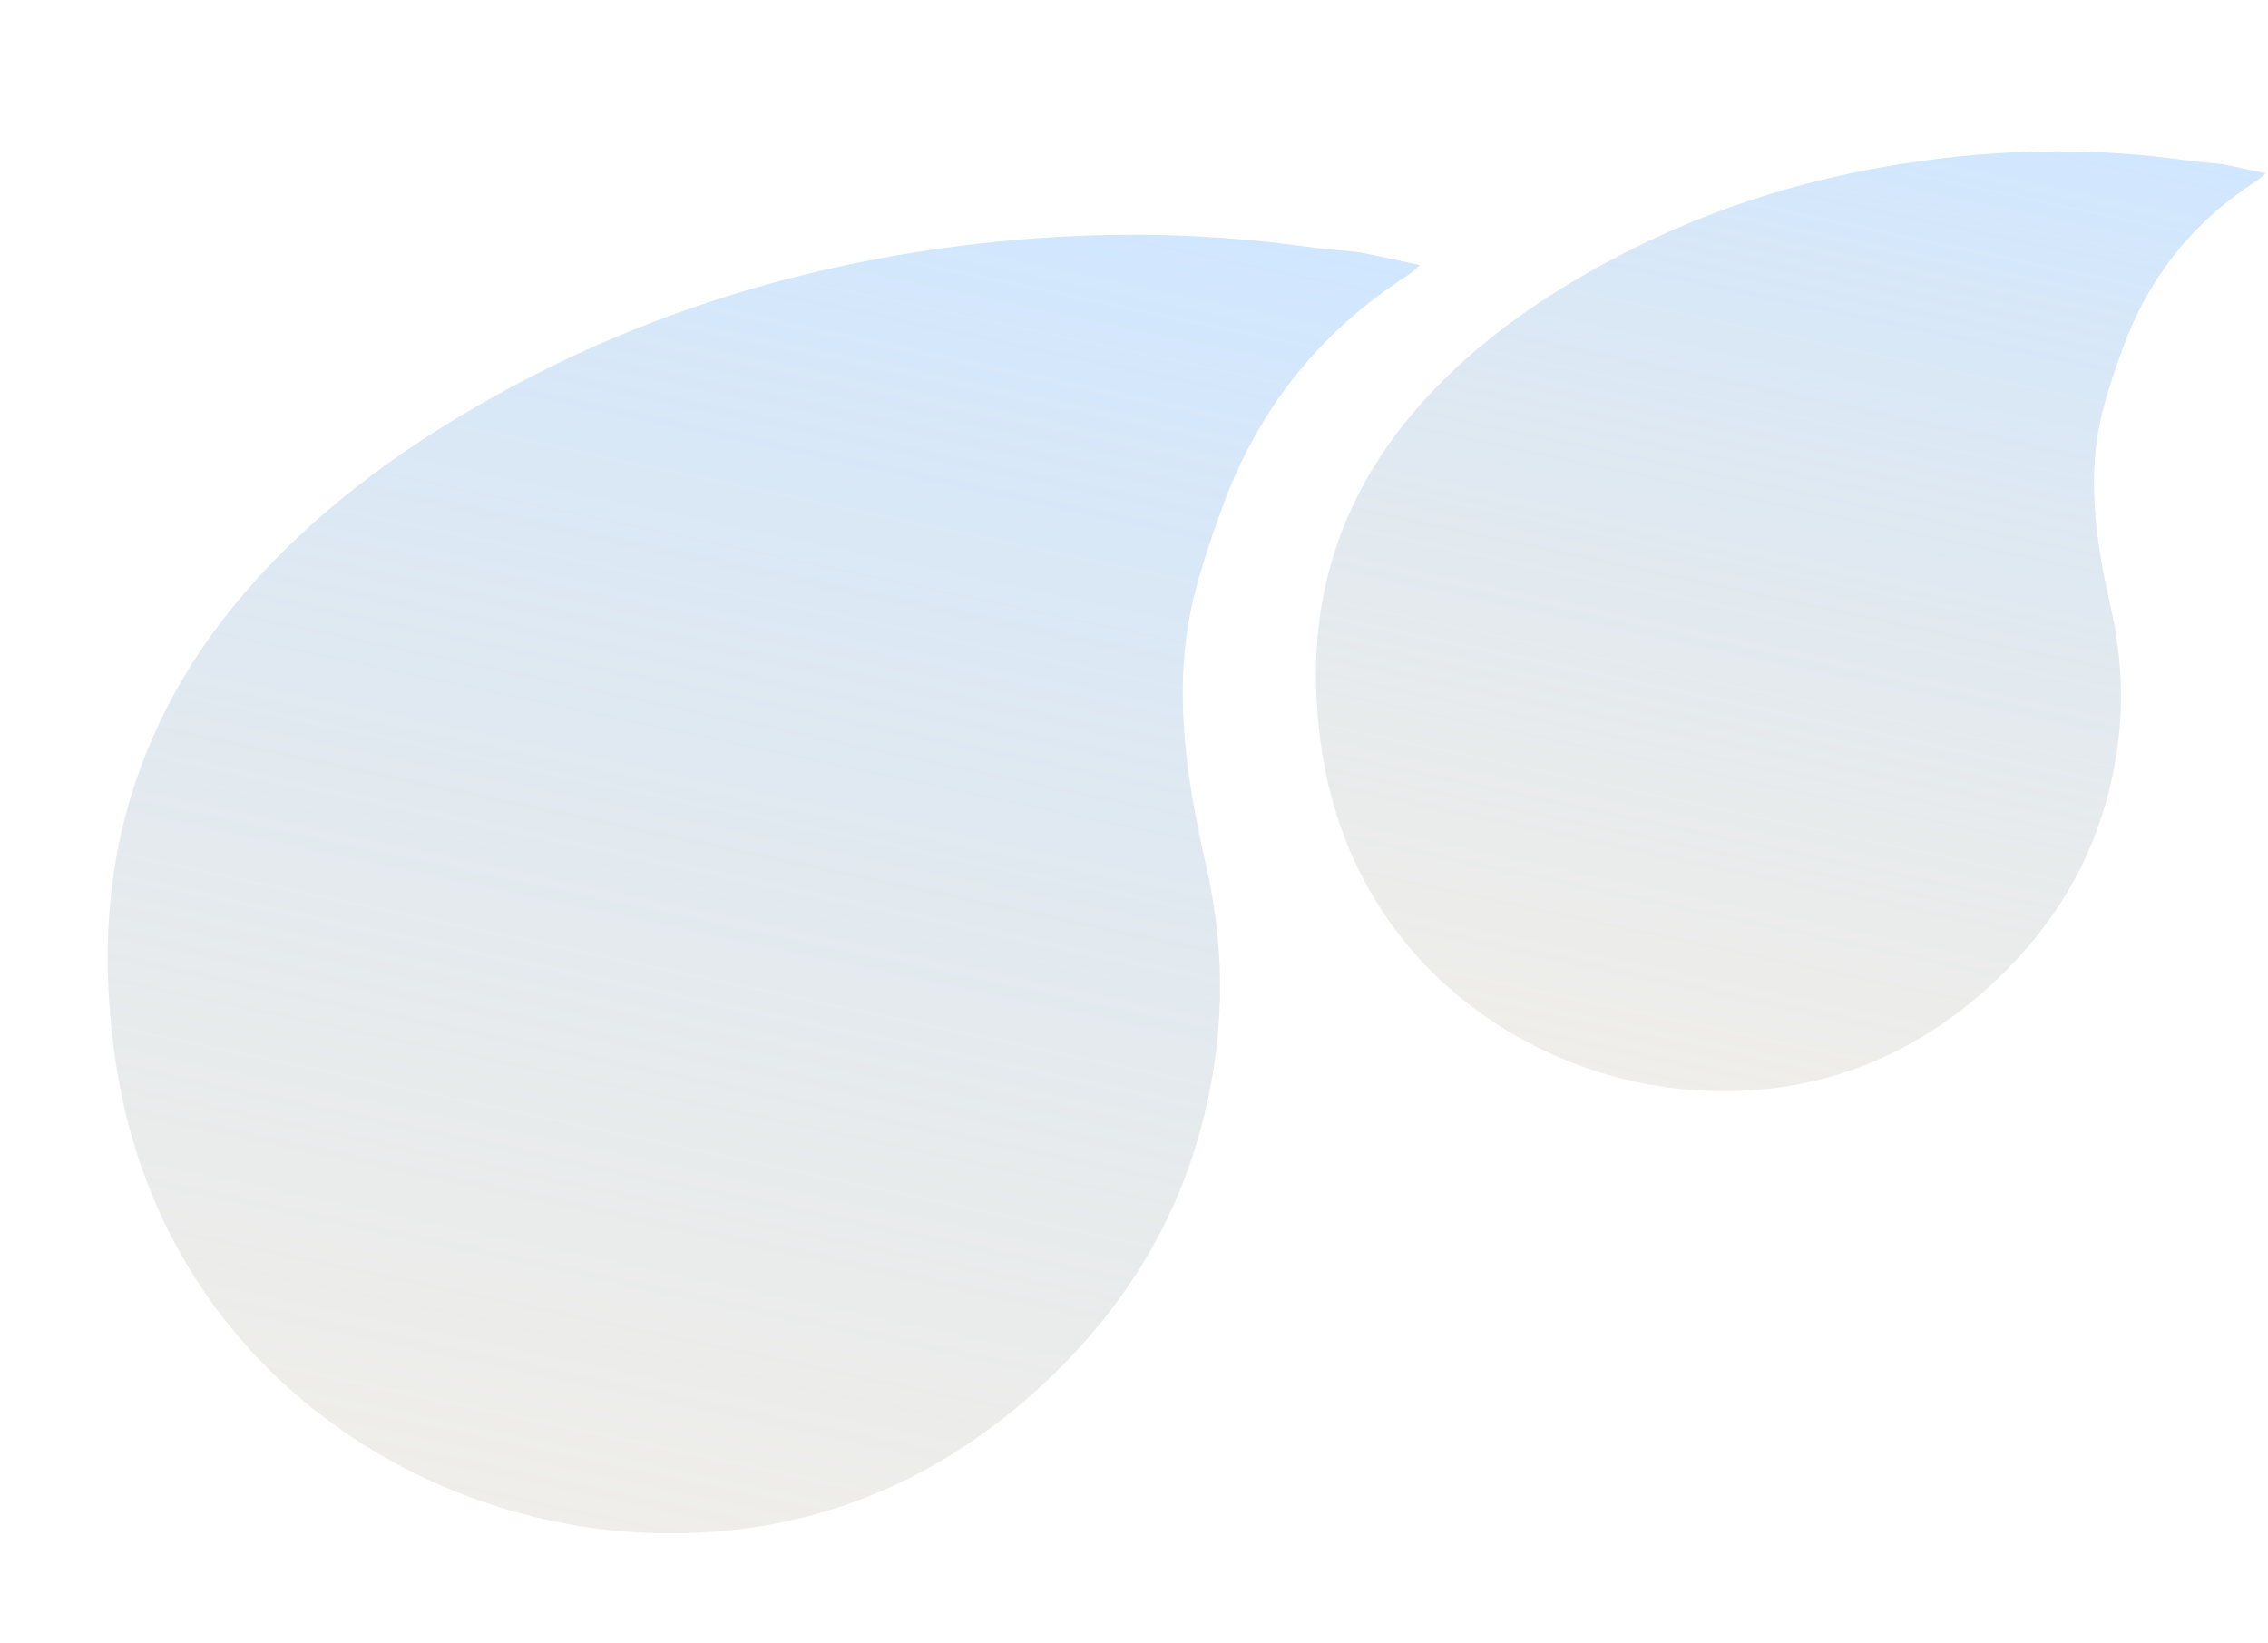
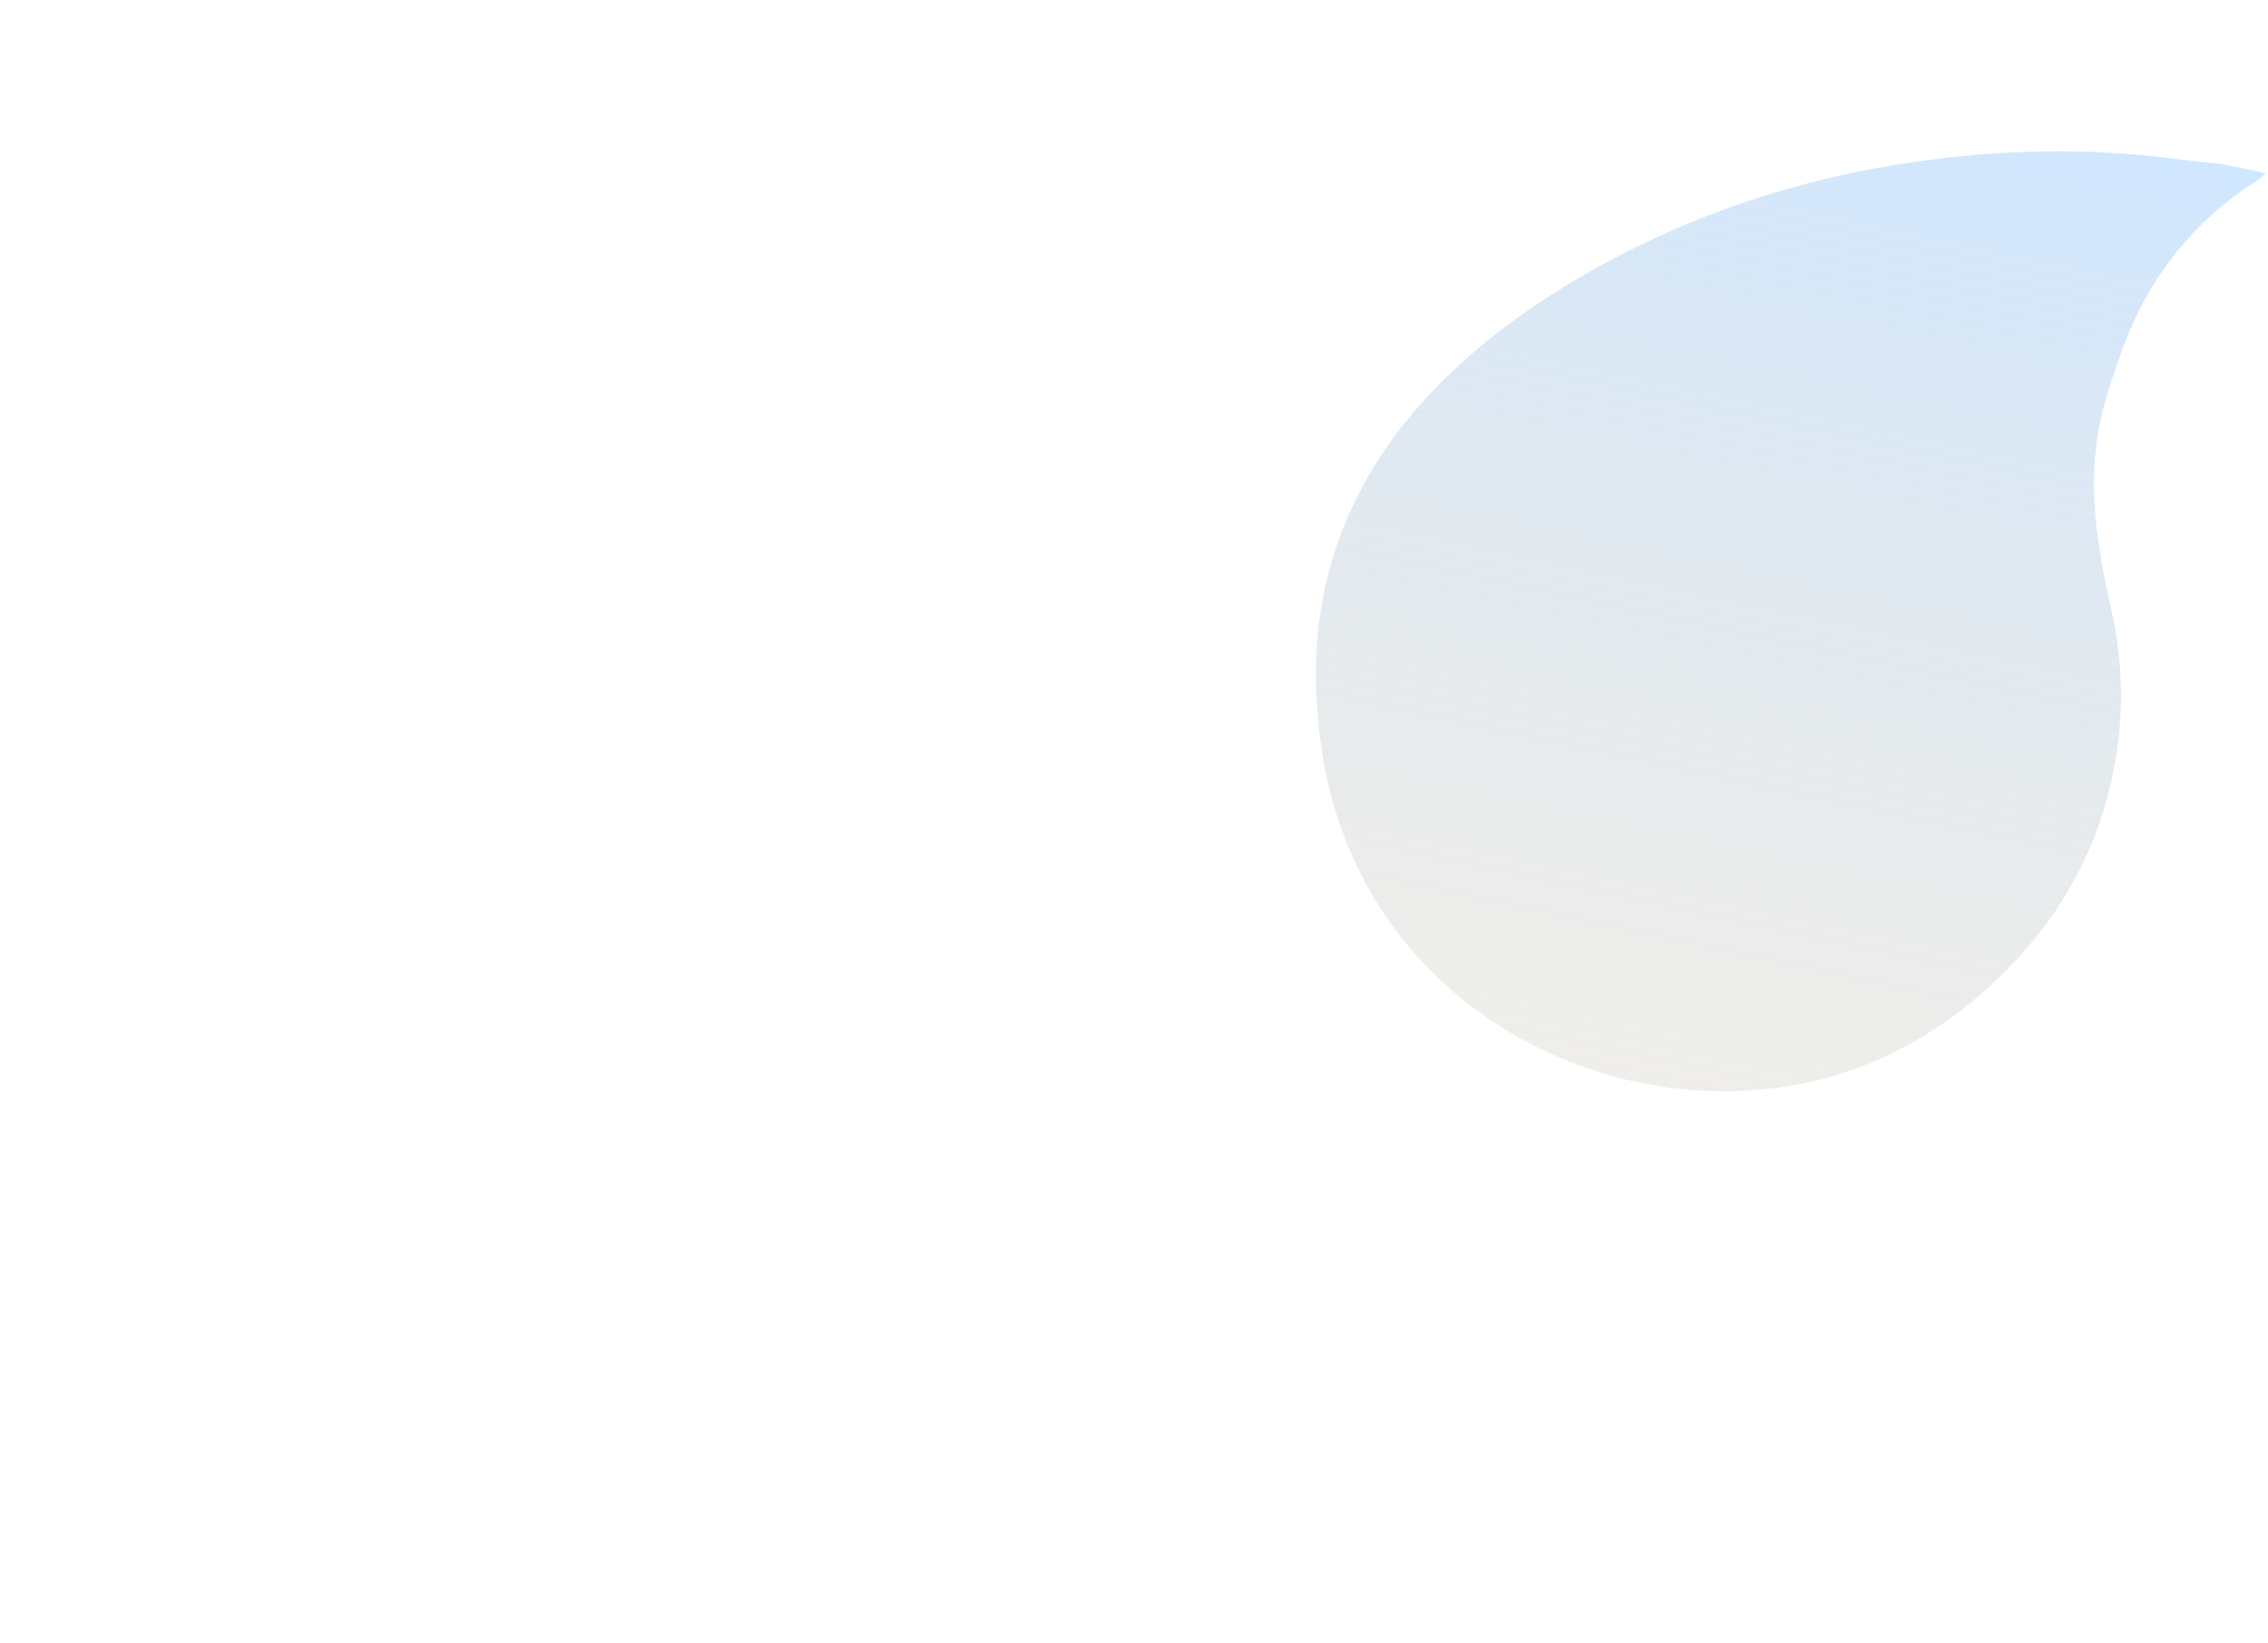
<svg xmlns="http://www.w3.org/2000/svg" width="715" height="518" viewBox="0 0 715 518" fill="none">
-   <path d="M447.689 83.557C446.357 84.666 445.128 85.933 443.676 86.857C416.161 104.561 396.782 128.806 385.522 159.453C382.015 168.976 378.725 178.659 376.319 188.484C371.323 208.893 372.348 229.555 375.68 250.113C376.968 258.03 378.66 265.873 380.422 273.708C386.642 301.428 385.952 328.981 378.439 356.294C369.429 389.039 351.343 416.229 326.226 438.777C291.366 470.093 249.942 485.208 203.494 483.216C127.846 479.973 49.653 427.409 36.299 333.58C32.868 309.51 32.88 285.578 38.406 261.813C45.783 230.09 61.654 203.001 83.839 179.419C104.599 157.384 128.938 140.009 155.253 125.268C202.753 98.644 253.782 83.15 307.854 76.882C342.11 72.931 376.194 72.914 410.337 77.564C416.457 78.43 422.661 78.903 428.827 79.551C435.122 80.888 441.416 82.225 447.711 83.561L447.689 83.557Z" fill="url(#paint0_linear_123_8)" />
  <path d="M714.287 54.626C713.323 55.429 712.434 56.346 711.383 57.015C691.47 69.827 677.445 87.373 669.297 109.553C666.759 116.444 664.378 123.452 662.637 130.562C659.021 145.332 659.763 160.285 662.174 175.163C663.106 180.893 664.331 186.569 665.606 192.239C670.107 212.3 669.608 232.24 664.171 252.007C657.65 275.704 644.562 295.382 626.384 311.699C601.156 334.363 571.177 345.302 537.563 343.86C482.816 341.514 426.228 303.473 416.563 235.569C414.08 218.149 414.089 200.829 418.088 183.631C423.427 160.673 434.913 141.068 450.968 124.002C465.993 108.055 483.606 95.481 502.65 84.813C537.026 65.545 573.956 54.332 613.088 49.796C637.88 46.937 662.546 46.924 687.255 50.289C691.684 50.916 696.174 51.258 700.637 51.727C705.192 52.695 709.748 53.662 714.303 54.629L714.287 54.626Z" fill="url(#paint1_linear_123_8)" />
  <defs>
    <linearGradient id="paint0_linear_123_8" x1="269.986" y1="45.818" x2="177.725" y2="480.257" gradientUnits="userSpaceOnUse">
      <stop stop-color="#AAD3FF" stop-opacity="0.55" />
      <stop offset="1" stop-color="#C8C4B7" stop-opacity="0.29" />
    </linearGradient>
    <linearGradient id="paint1_linear_123_8" x1="585.683" y1="27.315" x2="518.914" y2="341.719" gradientUnits="userSpaceOnUse">
      <stop stop-color="#AAD3FF" stop-opacity="0.55" />
      <stop offset="1" stop-color="#C8C4B7" stop-opacity="0.29" />
    </linearGradient>
  </defs>
</svg>